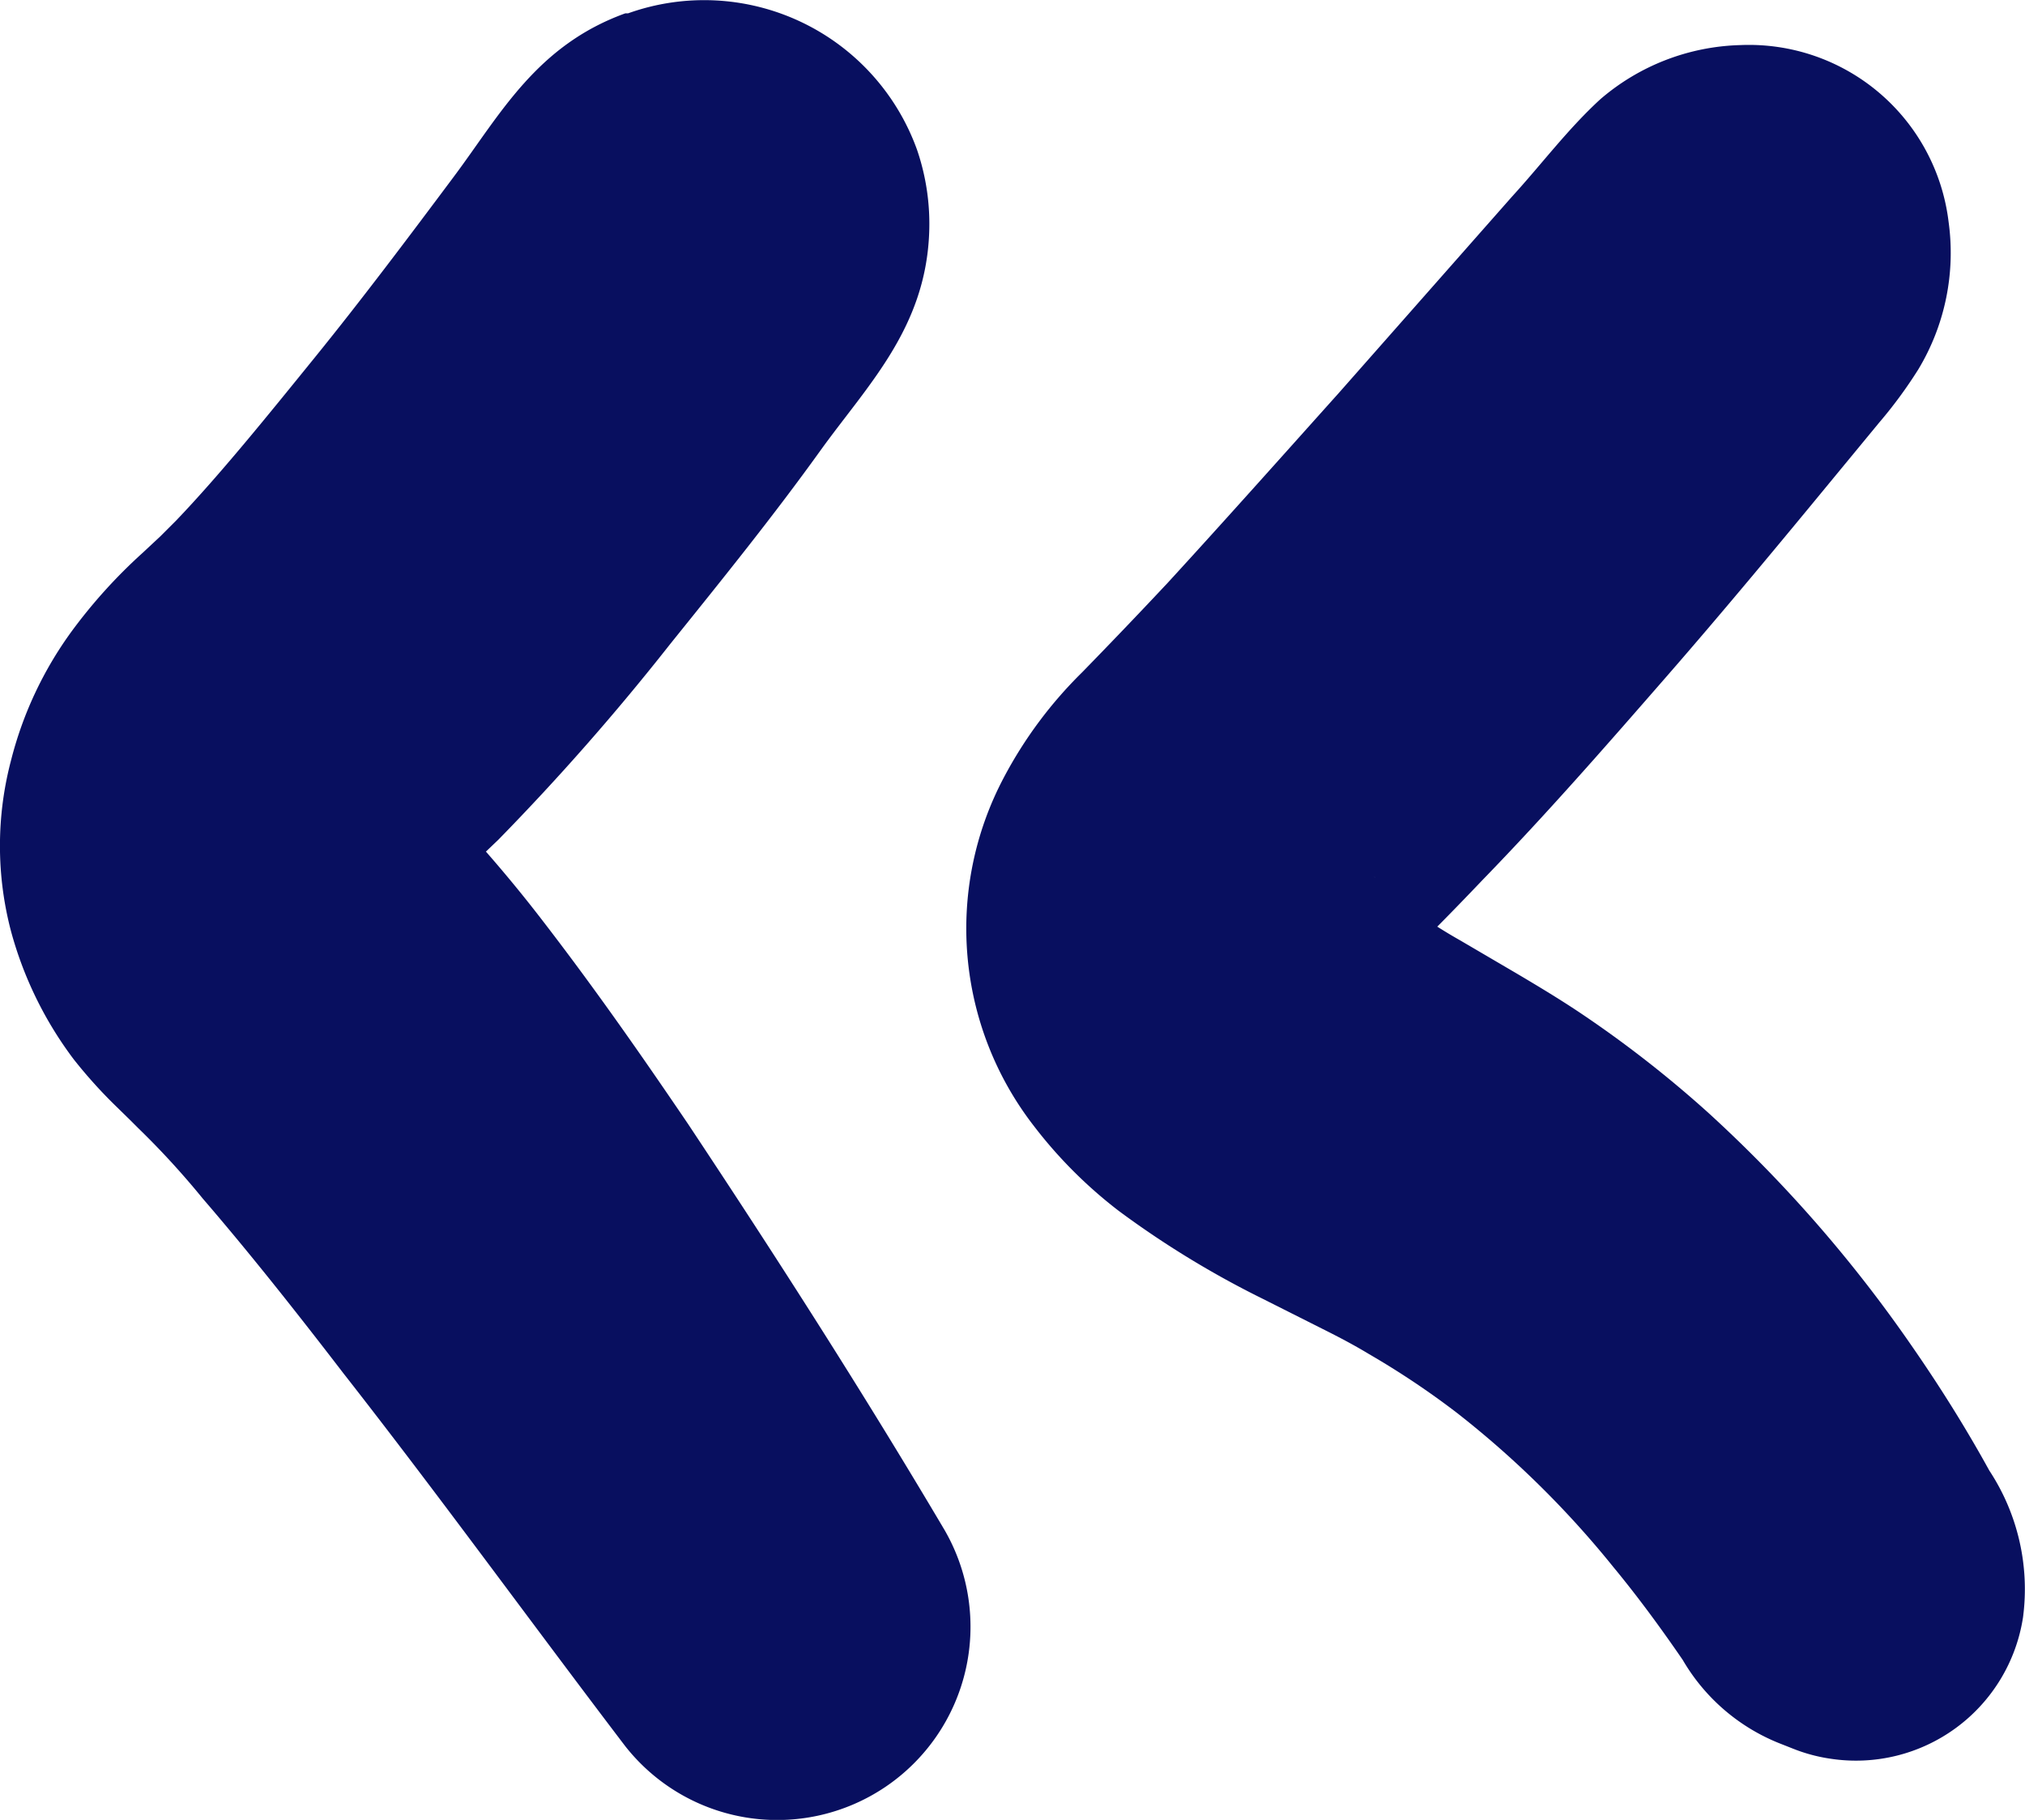
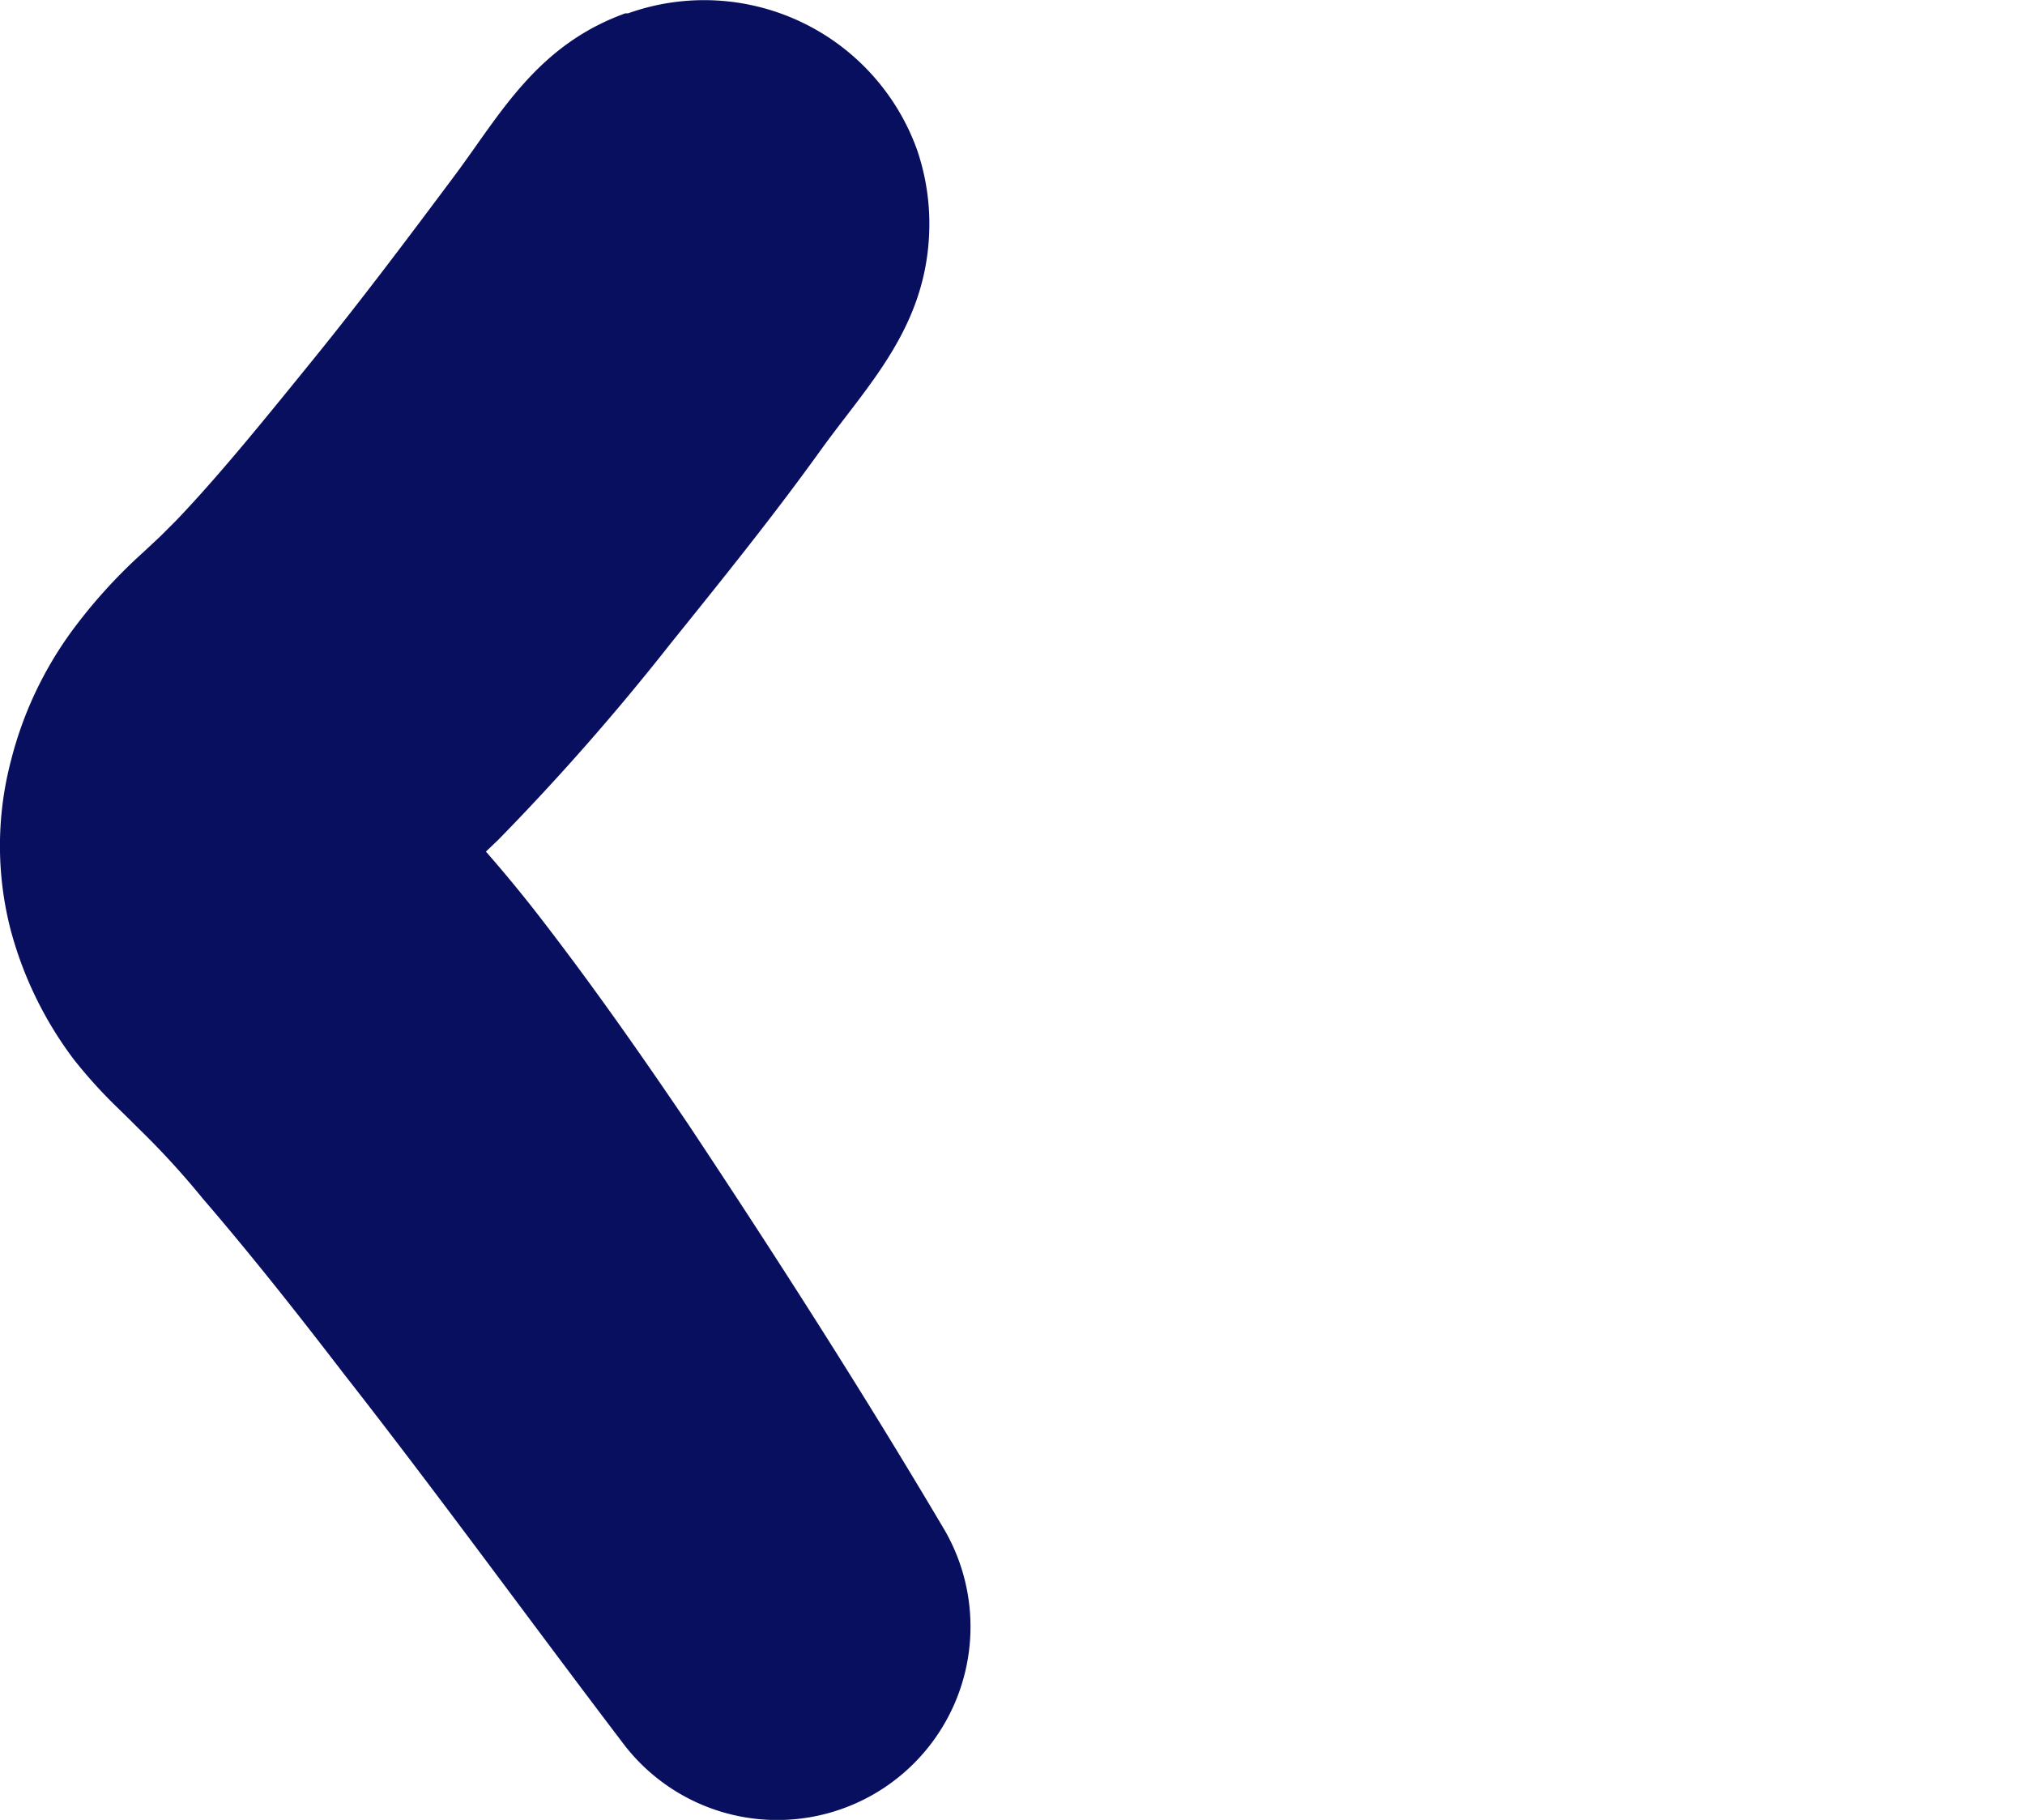
<svg xmlns="http://www.w3.org/2000/svg" viewBox="117.99 130.45 51.65 46.42">
  <defs>
    <style>.cls-1{fill:#080f5f;}</style>
  </defs>
  <path class="cls-1" d="M141.69,136.38c-.09,2.45-1.58,3.9-2.78,5.57s-2.5,3.28-3.82,4.92a61.67,61.67,0,0,1-4.39,5l-.68.65-.66.59a2,2,0,0,0-.22.21,3,3,0,0,0,.24-.61,3,3,0,0,0,0-1.36,1.43,1.43,0,0,0-.28-.57s0,0,0,0l.09.1.33.34a35.75,35.75,0,0,1,2.33,2.74c1.34,1.74,2.53,3.45,3.69,5.16,2.29,3.45,4.48,6.87,6.55,10.37a4.93,4.93,0,0,1-8.16,5.49h0c-2.42-3.18-4.76-6.41-7.18-9.5-1.19-1.55-2.4-3.08-3.59-4.46a20.89,20.89,0,0,0-1.65-1.8l-.2-.2-.44-.43a12.38,12.38,0,0,1-1-1.12,9.6,9.6,0,0,1-1.6-3.27,8.55,8.55,0,0,1,0-4.35,9.56,9.56,0,0,1,1.55-3.3,13.36,13.36,0,0,1,1.81-2l.45-.42.4-.4c1.12-1.17,2.33-2.67,3.53-4.15s2.38-3.05,3.56-4.63,2.1-3.34,4.37-4.16l.07,0a5.77,5.77,0,0,1,7.37,3.48A5.83,5.83,0,0,1,141.69,136.38Z" />
-   <path class="cls-1" d="M167.69,136.1a5.76,5.76,0,0,1-.77,3.77,11.56,11.56,0,0,1-1,1.36l-1.08,1.31c-1.44,1.75-2.89,3.5-4.39,5.22s-3,3.44-4.65,5.14c-.8.84-1.69,1.75-2.54,2.53-.2.18-.15.17,0-.05a2.9,2.9,0,0,0,.23-1.44,2.18,2.18,0,0,0-.43-1.11c-.06-.07,0,0,.18.22a13,13,0,0,0,2,1.39l1.45.85c.54.32,1.14.68,1.7,1.06a29.05,29.05,0,0,1,3.19,2.5,34.76,34.76,0,0,1,5.15,5.9c.73,1.05,1.4,2.12,2,3.21a5.5,5.5,0,0,1,.86,3.74,4.31,4.31,0,0,1-4.91,3.61,4.2,4.2,0,0,1-.94-.25l-.38-.15a5,5,0,0,1-2.45-2.12c-.57-.83-1.15-1.62-1.77-2.37a24.48,24.48,0,0,0-4-3.94,21.11,21.11,0,0,0-2.23-1.49c-.38-.23-.76-.43-1.2-.65l-1.51-.76a24,24,0,0,1-3.67-2.24,11.64,11.64,0,0,1-2.17-2.17,8.22,8.22,0,0,1-.77-8.88,10.89,10.89,0,0,1,2-2.69c.76-.78,1.43-1.48,2.18-2.28,1.44-1.57,2.91-3.22,4.38-4.86l4.41-5c.75-.82,1.42-1.72,2.25-2.48a5.7,5.7,0,0,1,3.57-1.38h0A5.13,5.13,0,0,1,167.69,136.1Z" />
</svg>